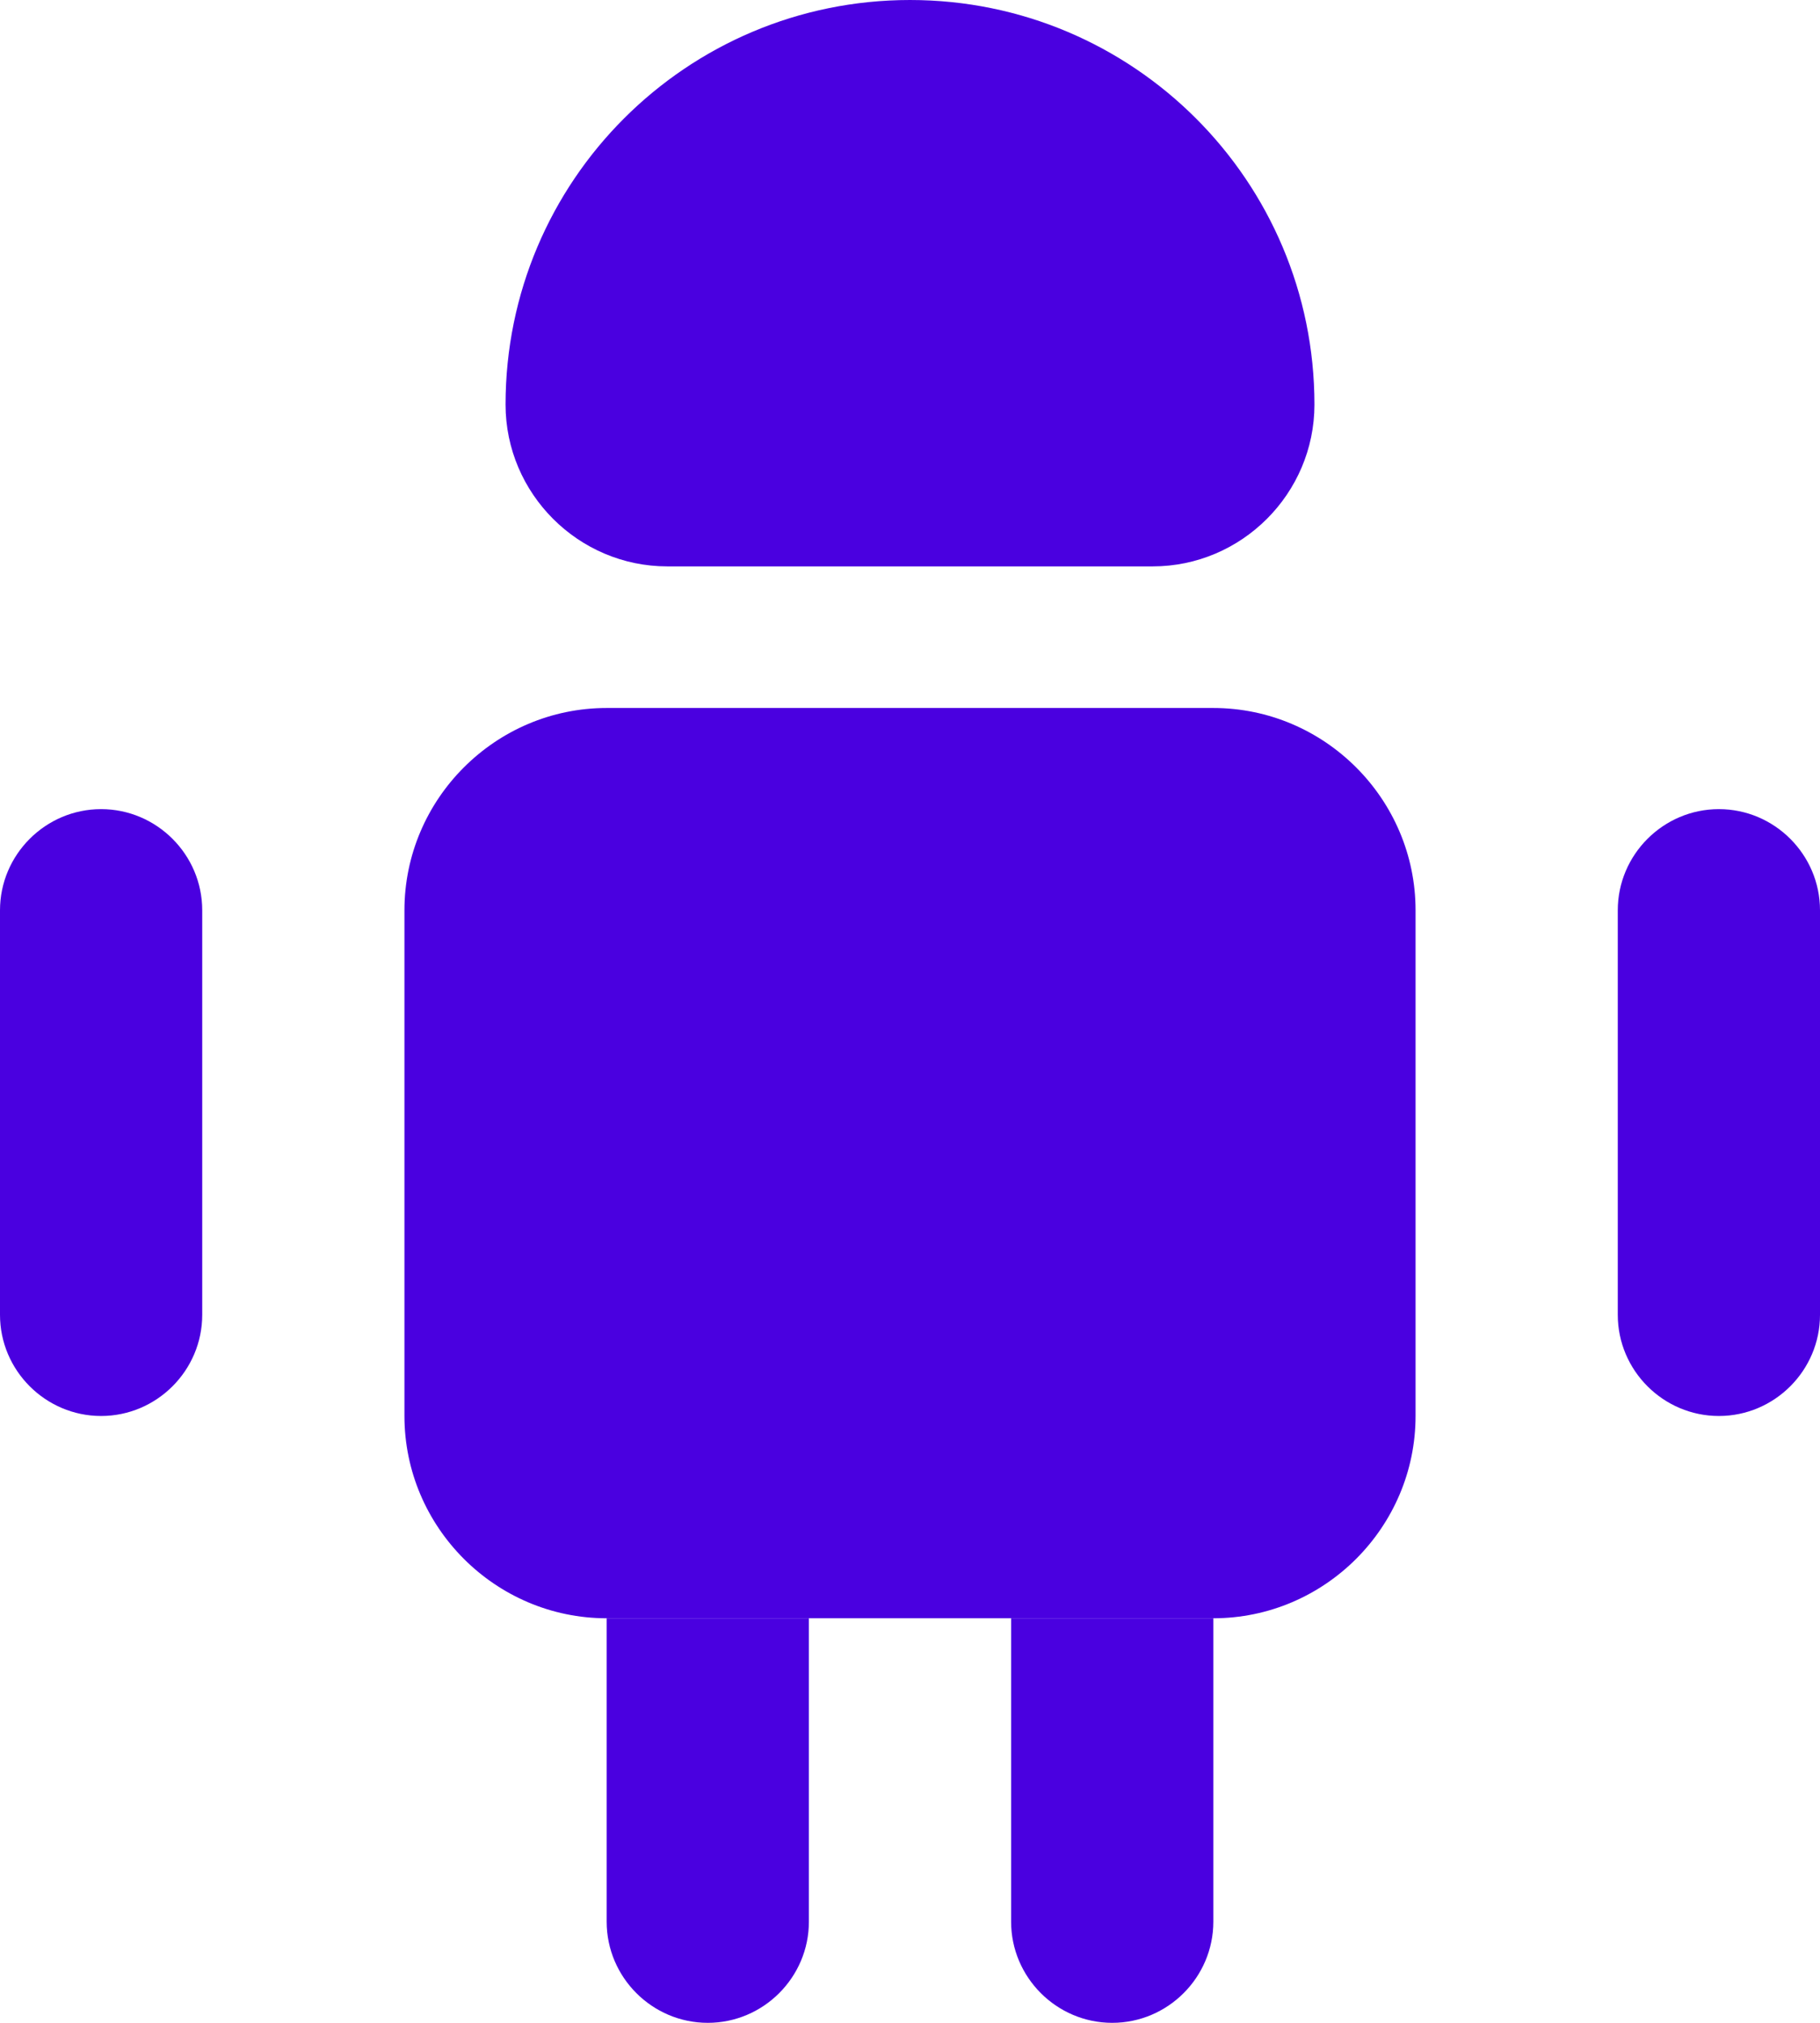
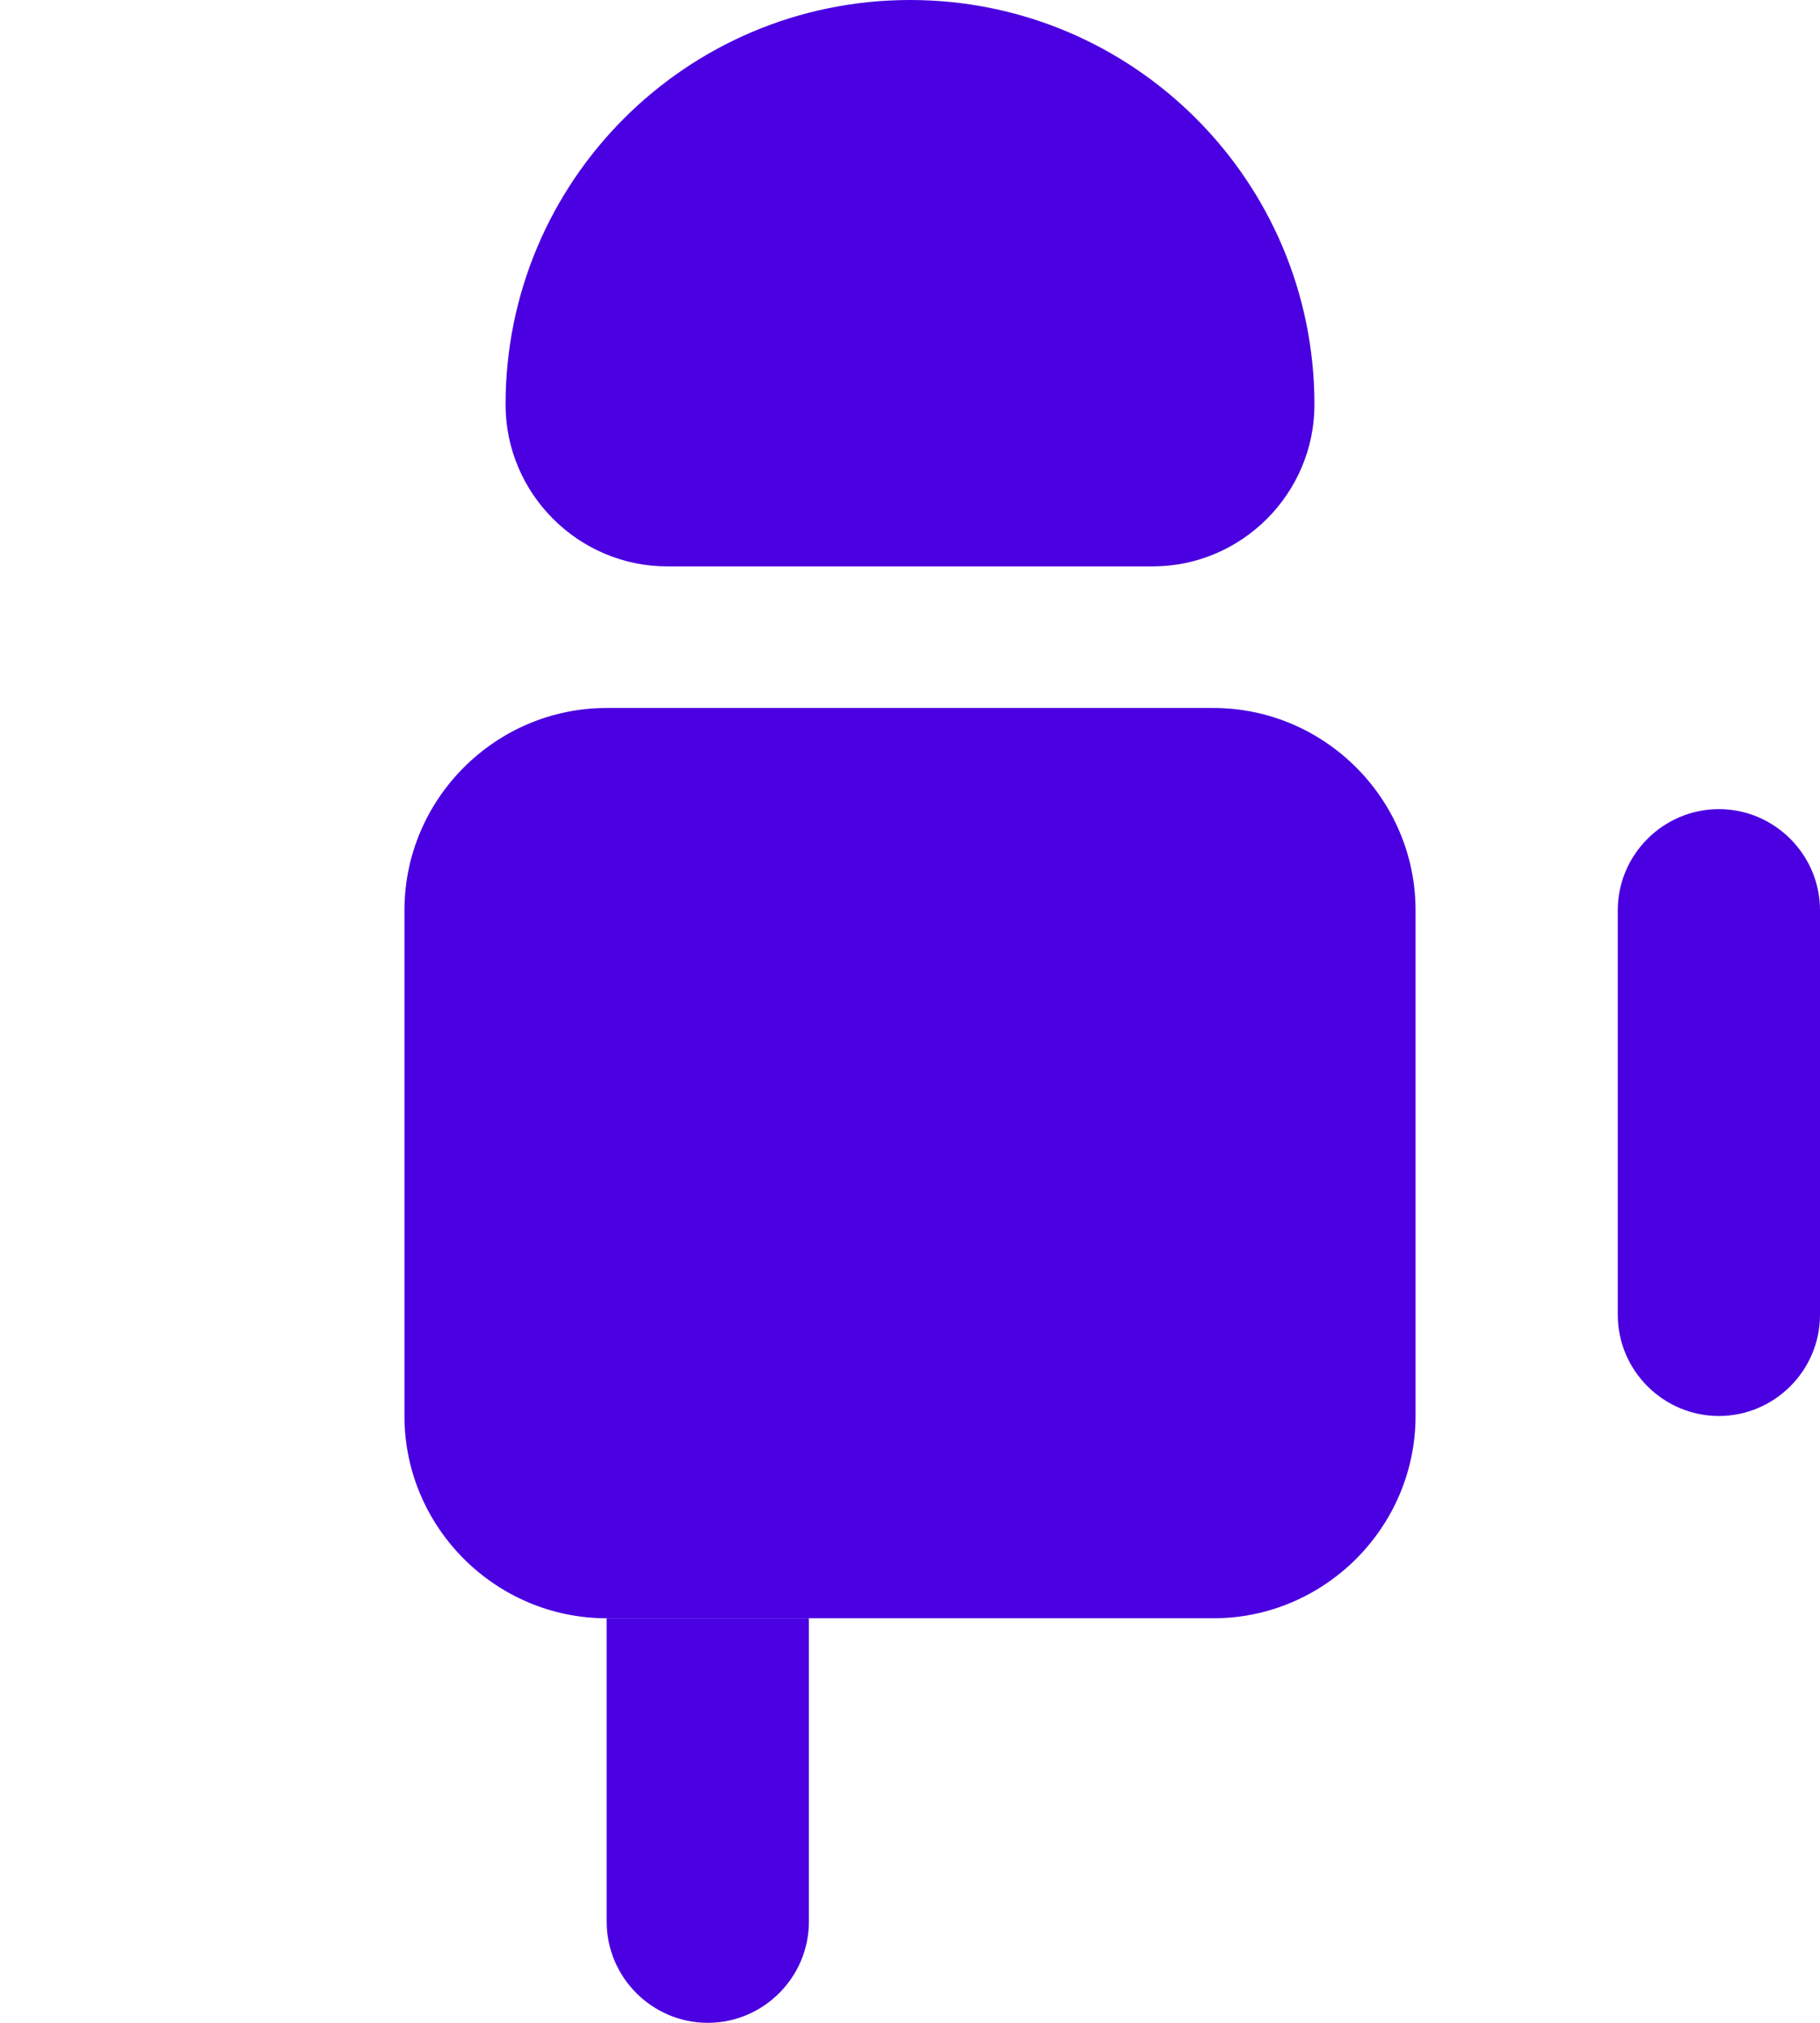
<svg xmlns="http://www.w3.org/2000/svg" width="18" height="20" viewBox="0 0 18 20" fill="none">
  <path d="M8 16V19C8 19.55 7.55 20 7 20C6.45 20 6 19.55 6 19V16H8Z" fill="#4A00E0" />
-   <path d="M12 16V19C12 19.55 11.55 20 11 20C10.45 20 10 19.55 10 19V16H12Z" fill="#4A00E0" />
  <path d="M14 9V14C14 15.1 13.1 16 12 16H6C4.9 16 4 15.1 4 14V9C4 7.9 4.9 7 6 7H12C13.1 7 14 7.9 14 9Z" fill="#4A00E0" />
-   <path d="M2 9V13C2 13.55 1.55 14 1 14C0.45 14 0 13.55 0 13V9C0 8.45 0.45 8 1 8C1.55 8 2 8.45 2 9Z" fill="#4A00E0" />
  <path d="M18 9V13C18 13.55 17.55 14 17 14C16.45 14 16 13.55 16 13V9C16 8.45 16.45 8 17 8C17.55 8 18 8.45 18 9Z" fill="#4A00E0" />
  <path d="M6.6 5.6H11.4C12.28 5.6 13 4.88 13 4C13 1.79 11.21 0 9 0C6.79 0 5 1.79 5 4C5 4.88 5.72 5.6 6.6 5.6Z" fill="#4A00E0" />
</svg>